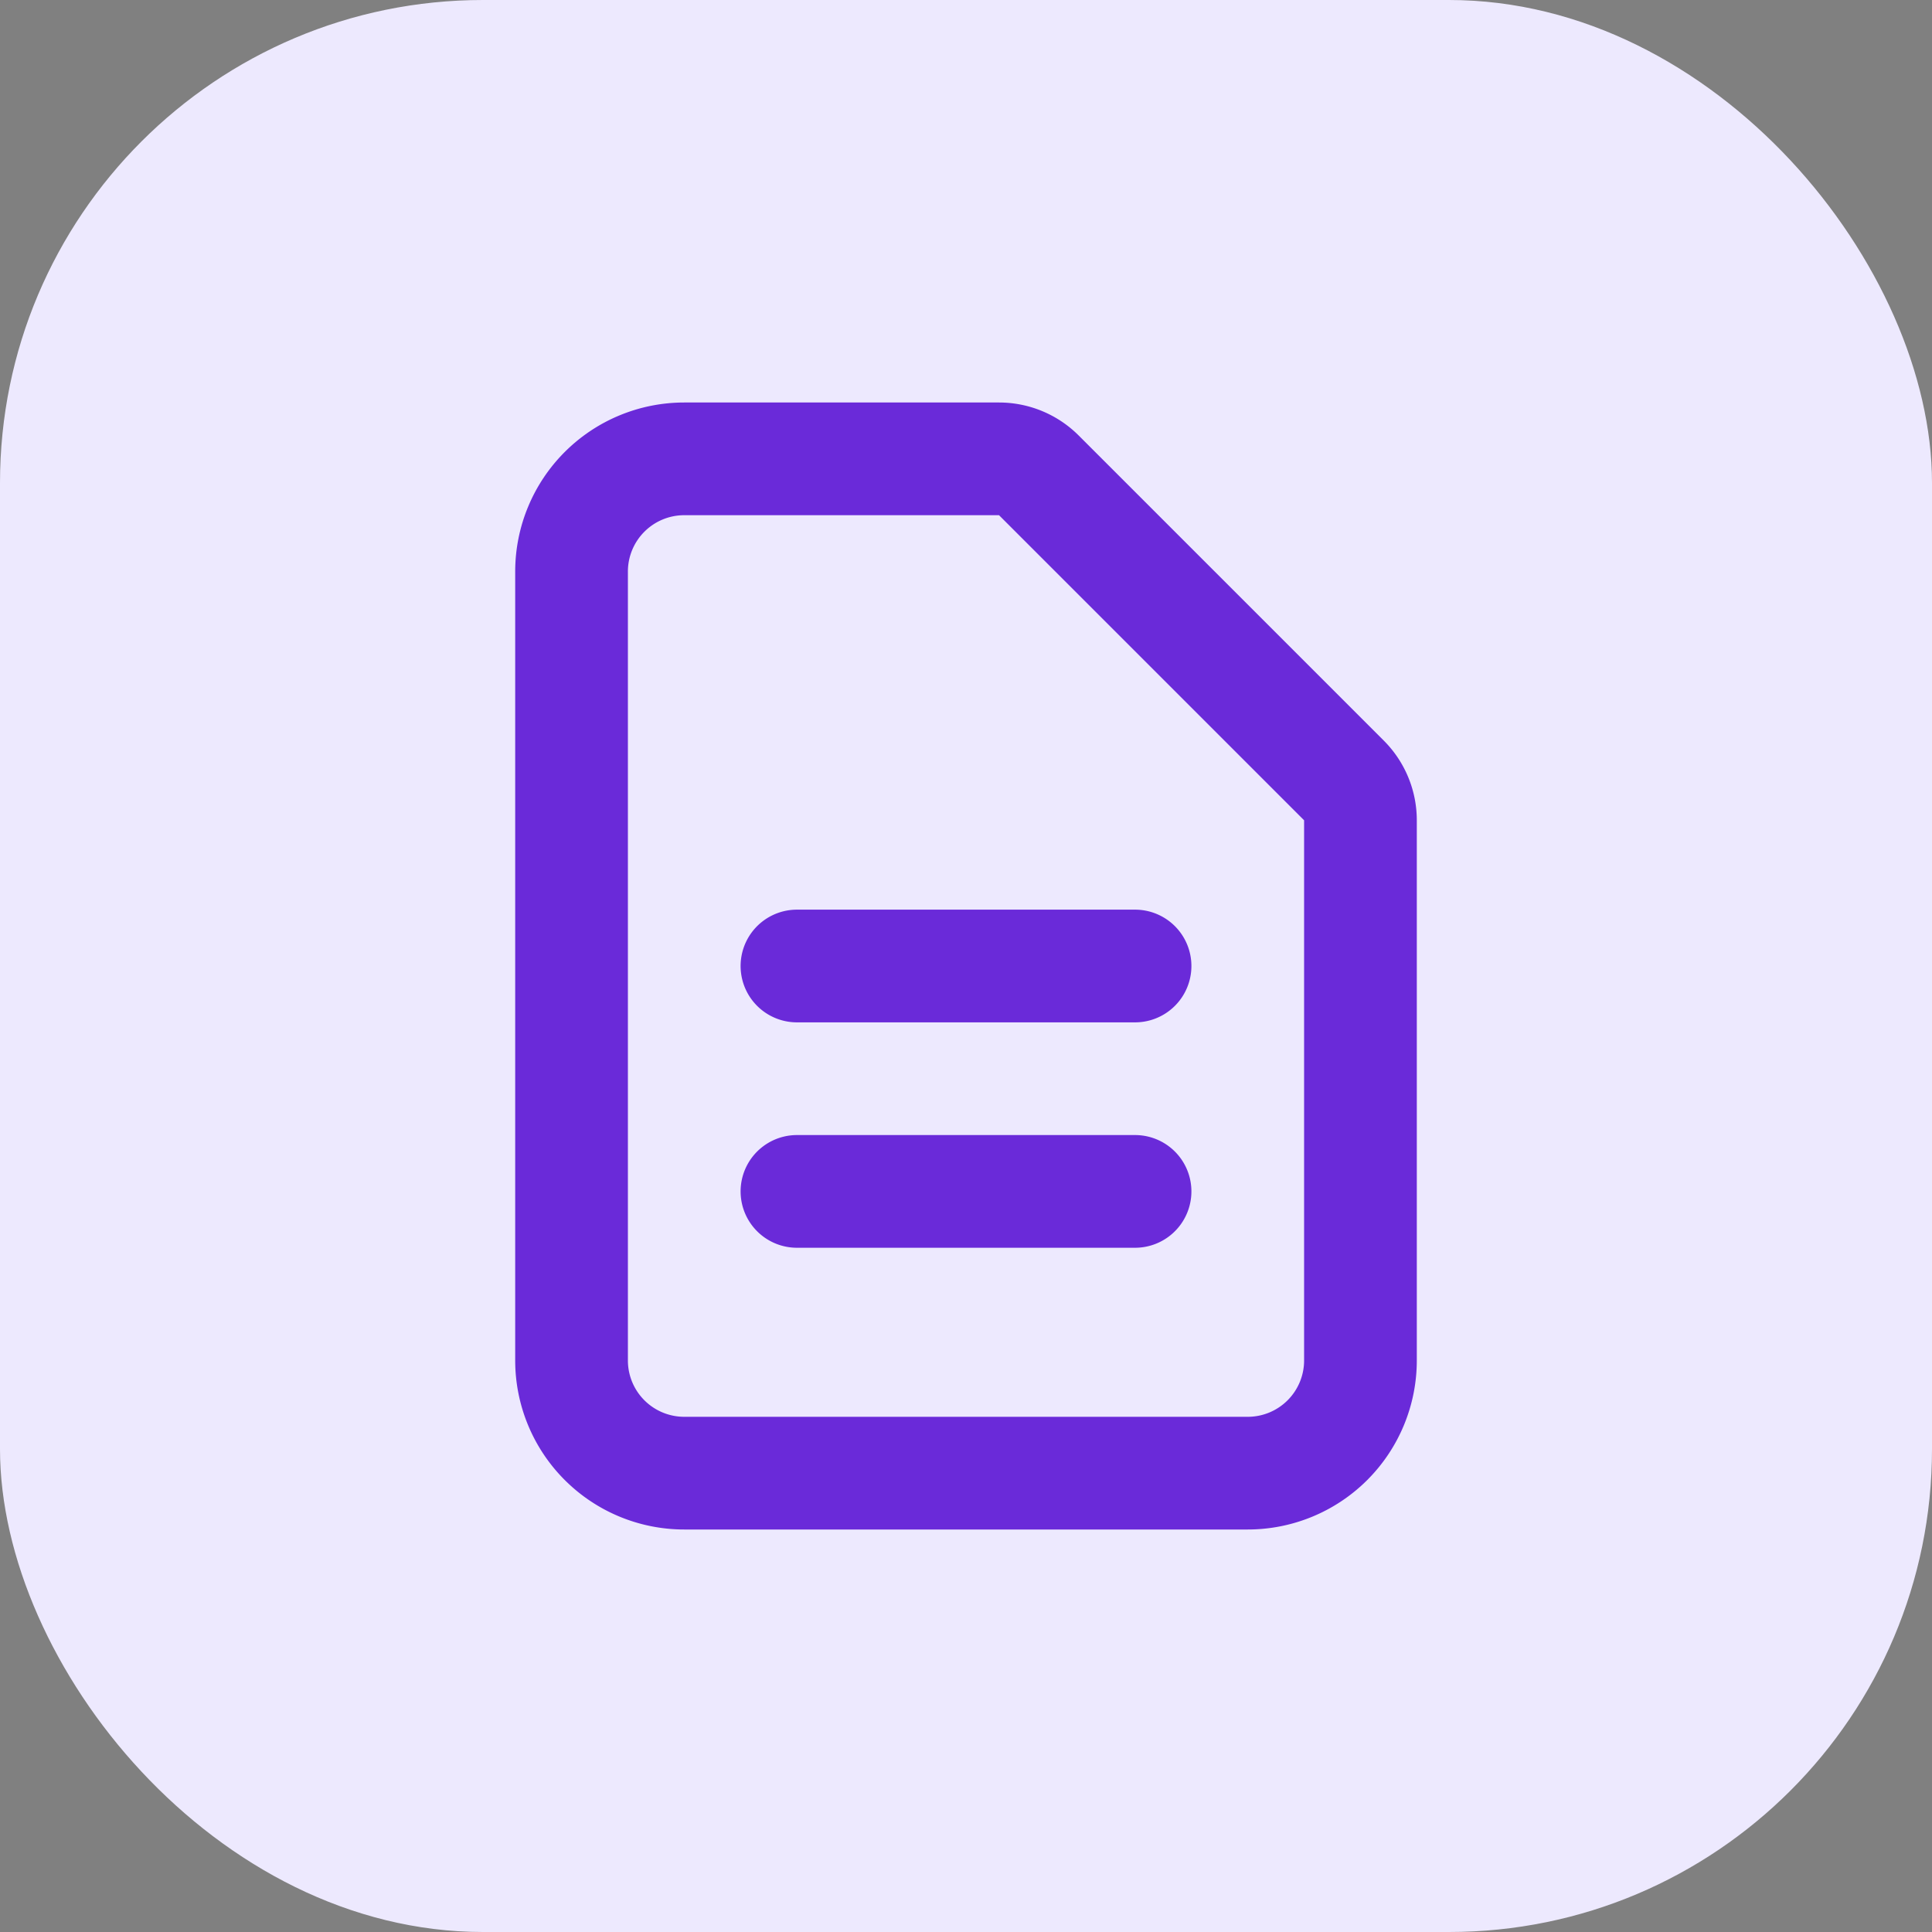
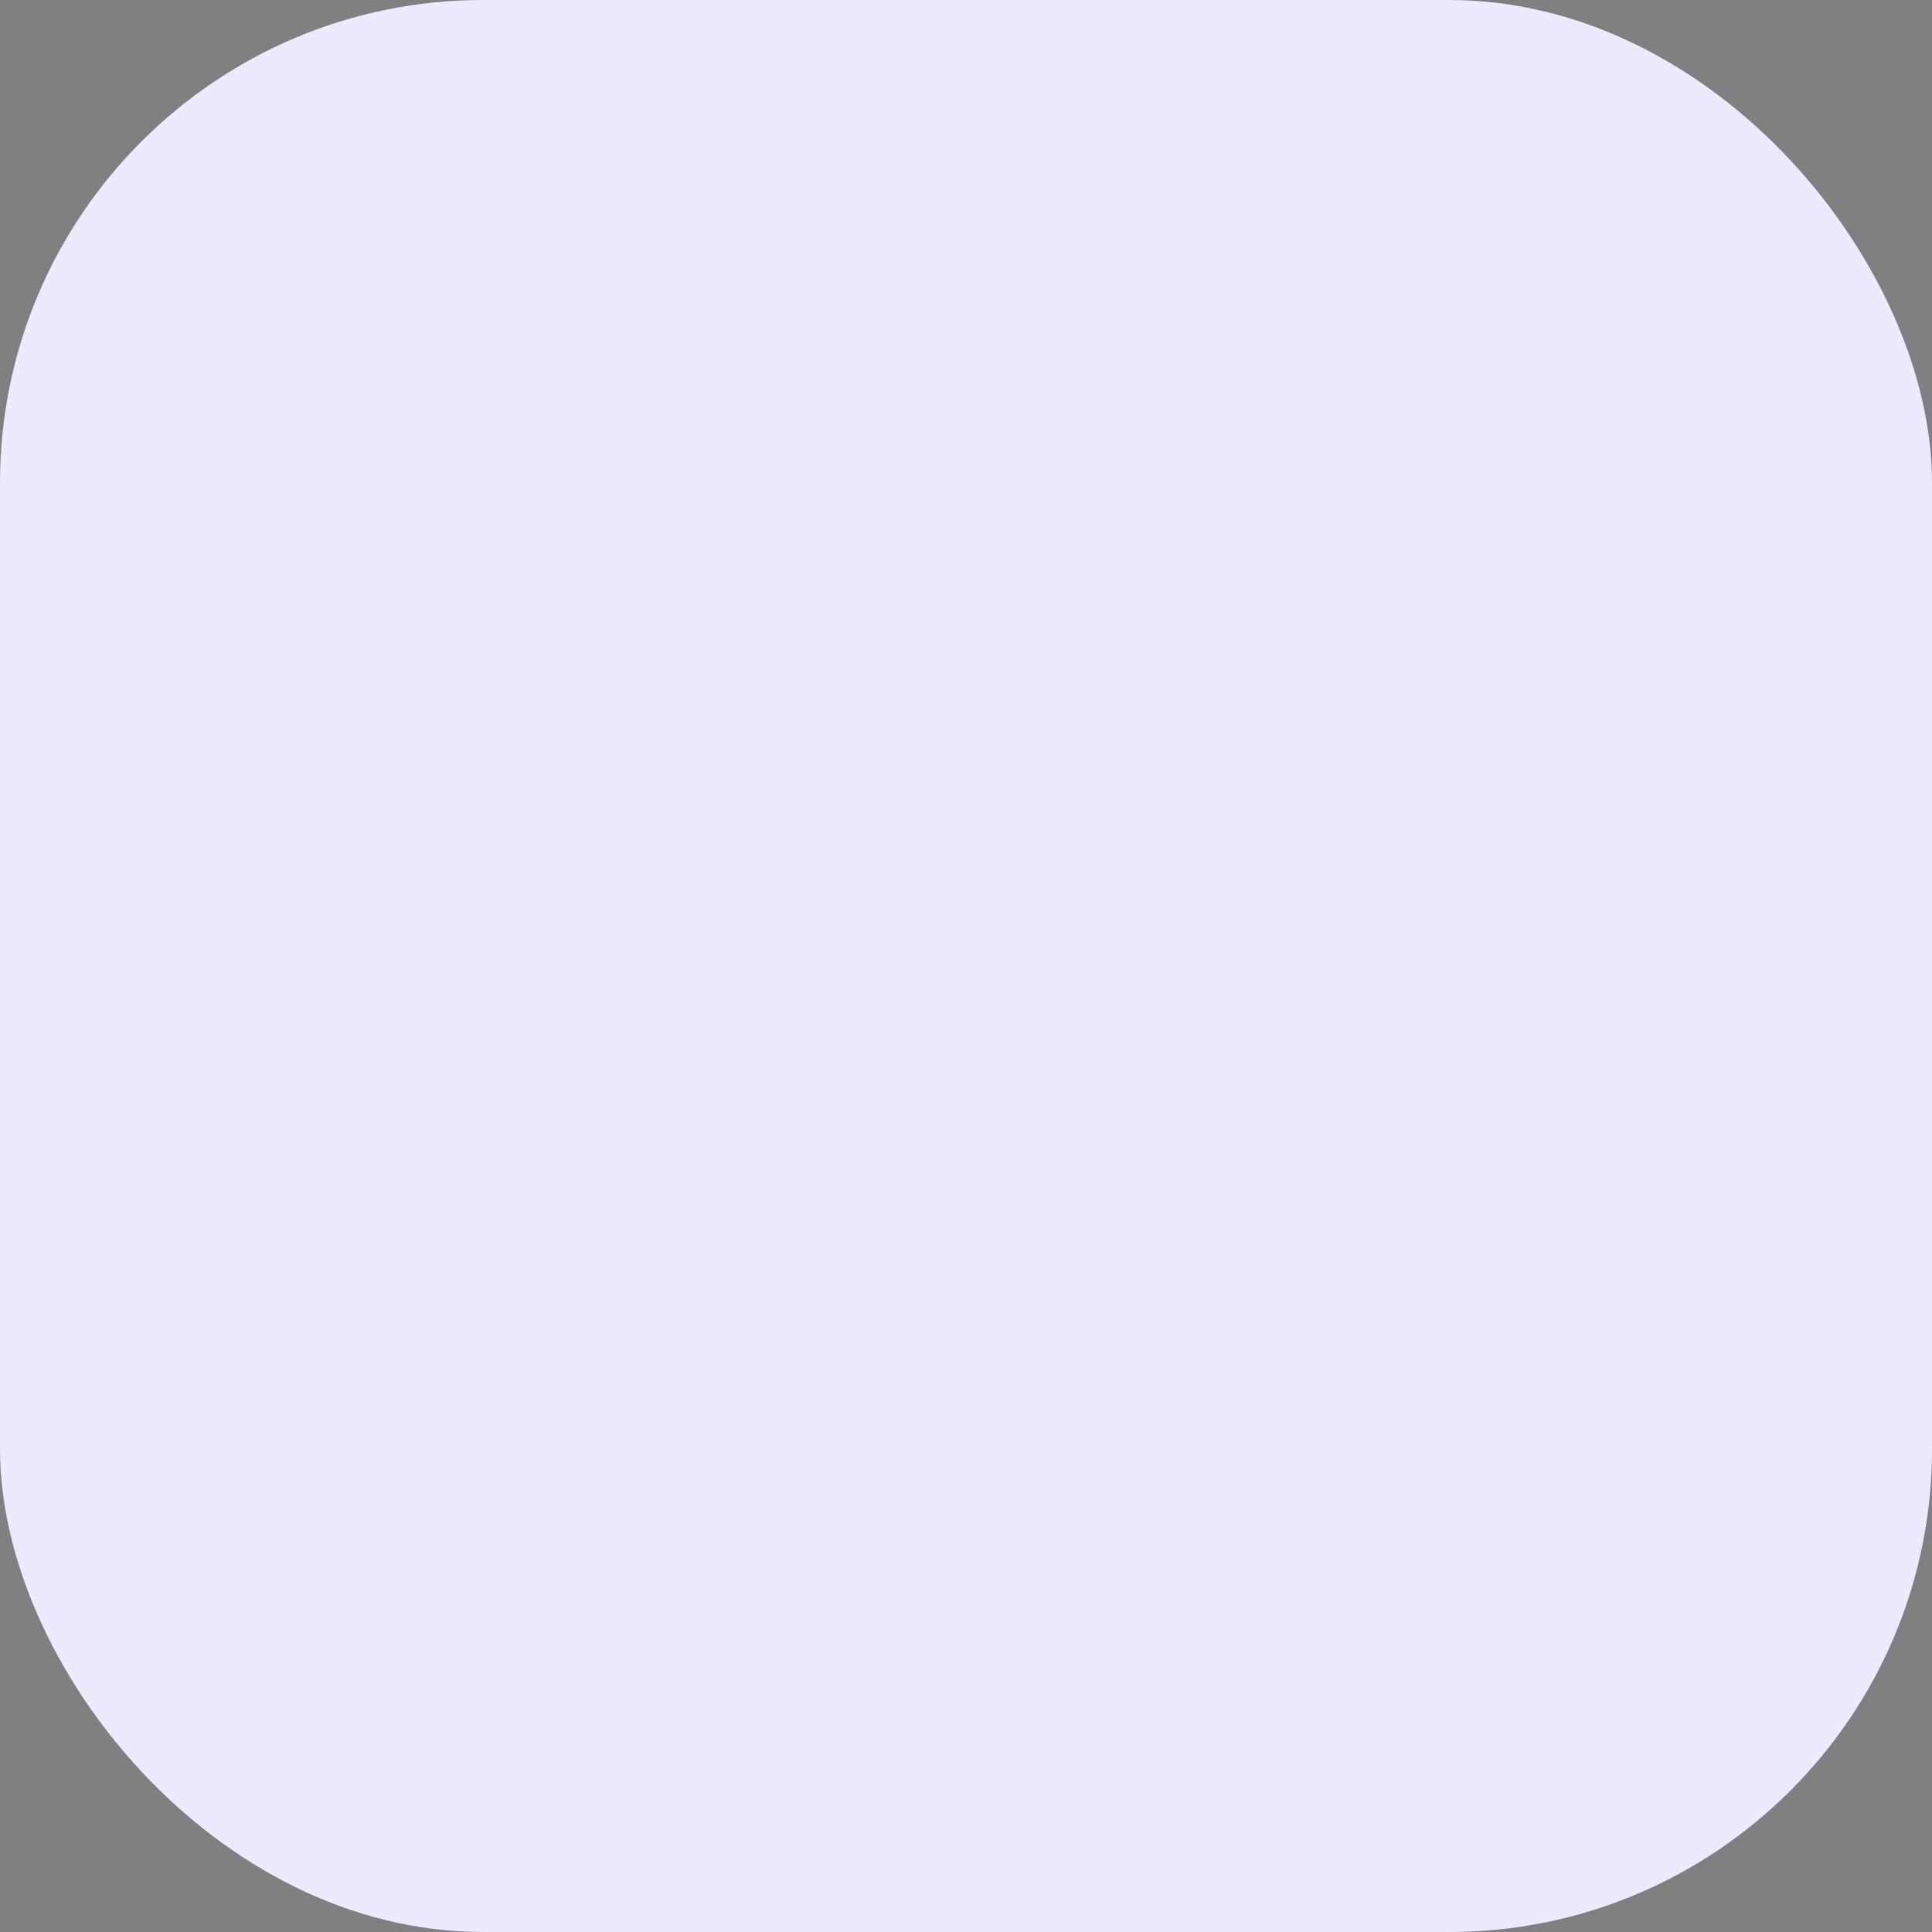
<svg xmlns="http://www.w3.org/2000/svg" class="w-6 h-6" fill="none" viewBox="0 0 24 24" stroke="#6a2ad9">
  <rect x="0" y="0" width="24" height="24" fill="#808080" stroke="none" />
  <rect x="0" y="0" width="24" height="24" rx="6" ry="6" fill="#ede9fe" stroke="none" />
  <g transform="translate(3.6, 3.6) scale(0.7)">
-     <path stroke-linecap="round" stroke-linejoin="round" stroke-width="2" d="M9 12h6m-6 4h6m2 5H7a2 2 0 01-2-2V5a2 2 0 012-2h5.586a1 1 0 01.707.293l5.414 5.414a1 1 0 01.293.707V19a2 2 0 01-2 2z" />
-   </g>
+     </g>
</svg>